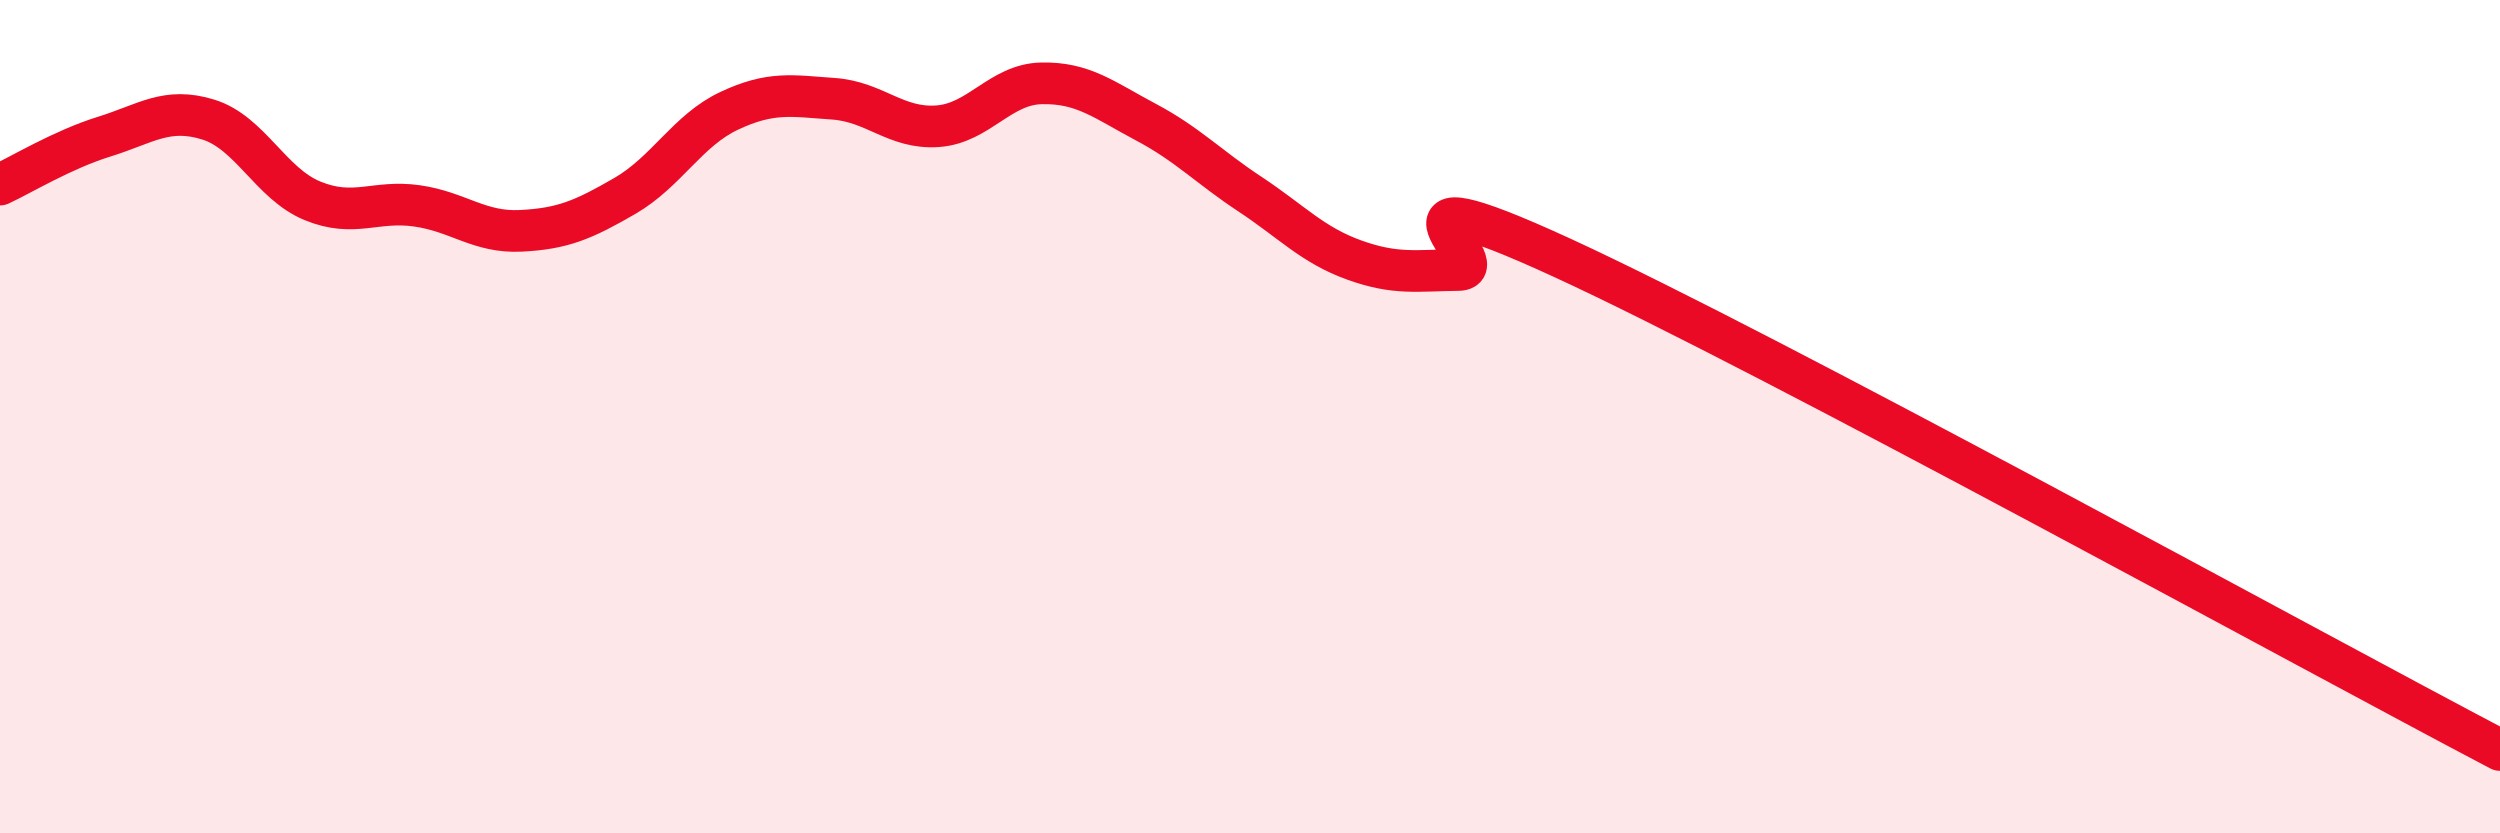
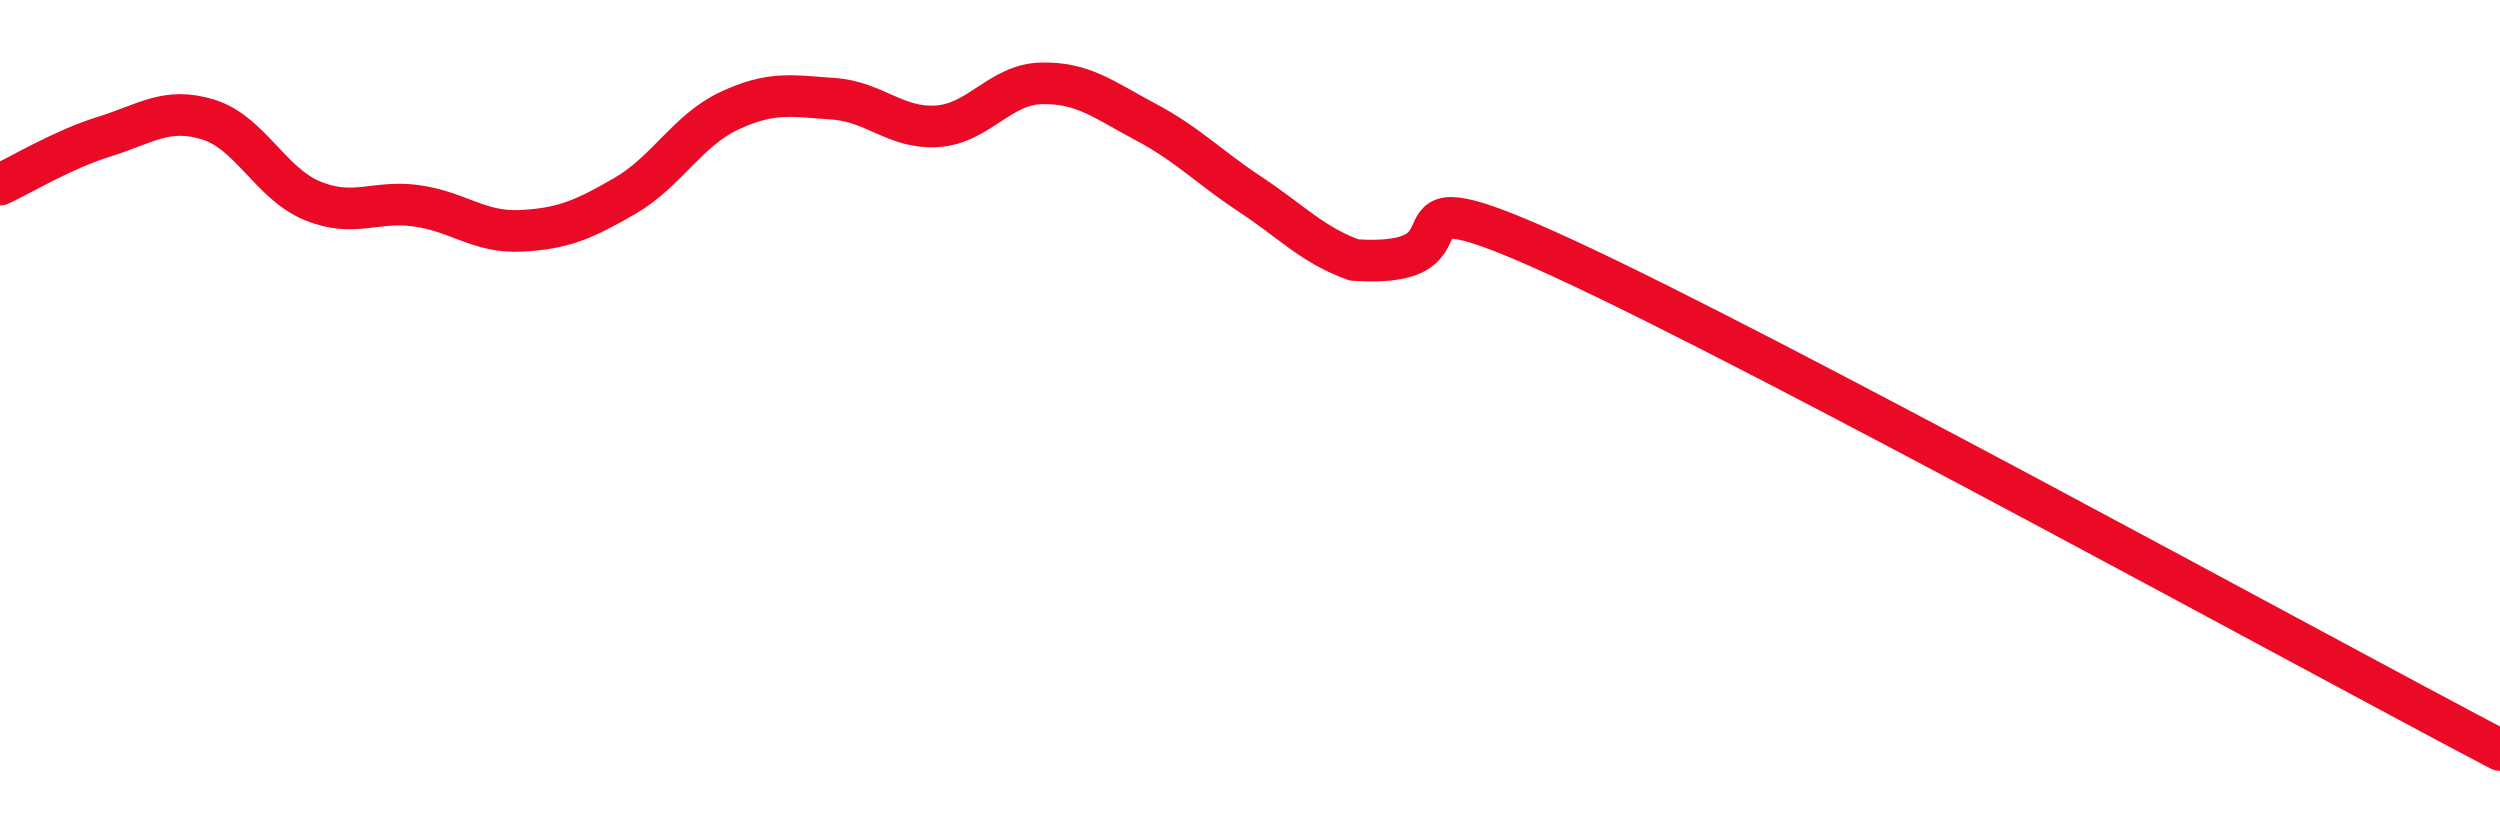
<svg xmlns="http://www.w3.org/2000/svg" width="60" height="20" viewBox="0 0 60 20">
-   <path d="M 0,4.43 C 0.5,4.2 1.5,3.59 2.5,3.28 C 3.5,2.97 4,2.56 5,2.87 C 6,3.18 6.5,4.41 7.5,4.82 C 8.5,5.23 9,4.8 10,4.94 C 11,5.08 11.5,5.59 12.5,5.54 C 13.5,5.49 14,5.28 15,4.7 C 16,4.12 16.5,3.13 17.5,2.66 C 18.5,2.19 19,2.3 20,2.37 C 21,2.44 21.5,3.1 22.5,3.03 C 23.5,2.96 24,2.02 25,2 C 26,1.98 26.5,2.4 27.5,2.93 C 28.5,3.46 29,4 30,4.66 C 31,5.32 31.5,5.88 32.5,6.24 C 33.5,6.6 34,6.49 35,6.48 C 36,6.47 32.5,3.89 37.5,6.19 C 42.5,8.49 55.5,15.64 60,18L60 20L0 20Z" fill="#EB0A25" opacity="0.1" stroke-linecap="round" stroke-linejoin="round" />
-   <path d="M 0,4.43 C 0.5,4.2 1.5,3.59 2.5,3.28 C 3.5,2.97 4,2.56 5,2.87 C 6,3.18 6.5,4.41 7.5,4.82 C 8.5,5.23 9,4.8 10,4.94 C 11,5.08 11.5,5.59 12.5,5.54 C 13.5,5.49 14,5.28 15,4.7 C 16,4.12 16.5,3.13 17.5,2.66 C 18.5,2.19 19,2.3 20,2.37 C 21,2.44 21.5,3.1 22.5,3.03 C 23.5,2.96 24,2.02 25,2 C 26,1.98 26.5,2.4 27.5,2.93 C 28.5,3.46 29,4 30,4.66 C 31,5.32 31.5,5.88 32.5,6.24 C 33.5,6.6 34,6.49 35,6.48 C 36,6.47 32.5,3.89 37.5,6.19 C 42.5,8.49 55.5,15.64 60,18" stroke="#EB0A25" stroke-width="1" fill="none" stroke-linecap="round" stroke-linejoin="round" />
+   <path d="M 0,4.43 C 0.5,4.2 1.5,3.59 2.5,3.28 C 3.5,2.97 4,2.56 5,2.87 C 6,3.18 6.5,4.41 7.5,4.82 C 8.5,5.23 9,4.8 10,4.94 C 11,5.08 11.5,5.59 12.5,5.54 C 13.5,5.49 14,5.28 15,4.7 C 16,4.12 16.5,3.13 17.5,2.66 C 18.5,2.19 19,2.3 20,2.37 C 21,2.44 21.5,3.1 22.5,3.03 C 23.5,2.96 24,2.02 25,2 C 26,1.98 26.5,2.4 27.5,2.93 C 28.5,3.46 29,4 30,4.66 C 31,5.32 31.5,5.88 32.5,6.24 C 36,6.47 32.5,3.89 37.5,6.19 C 42.5,8.49 55.5,15.64 60,18" stroke="#EB0A25" stroke-width="1" fill="none" stroke-linecap="round" stroke-linejoin="round" />
</svg>